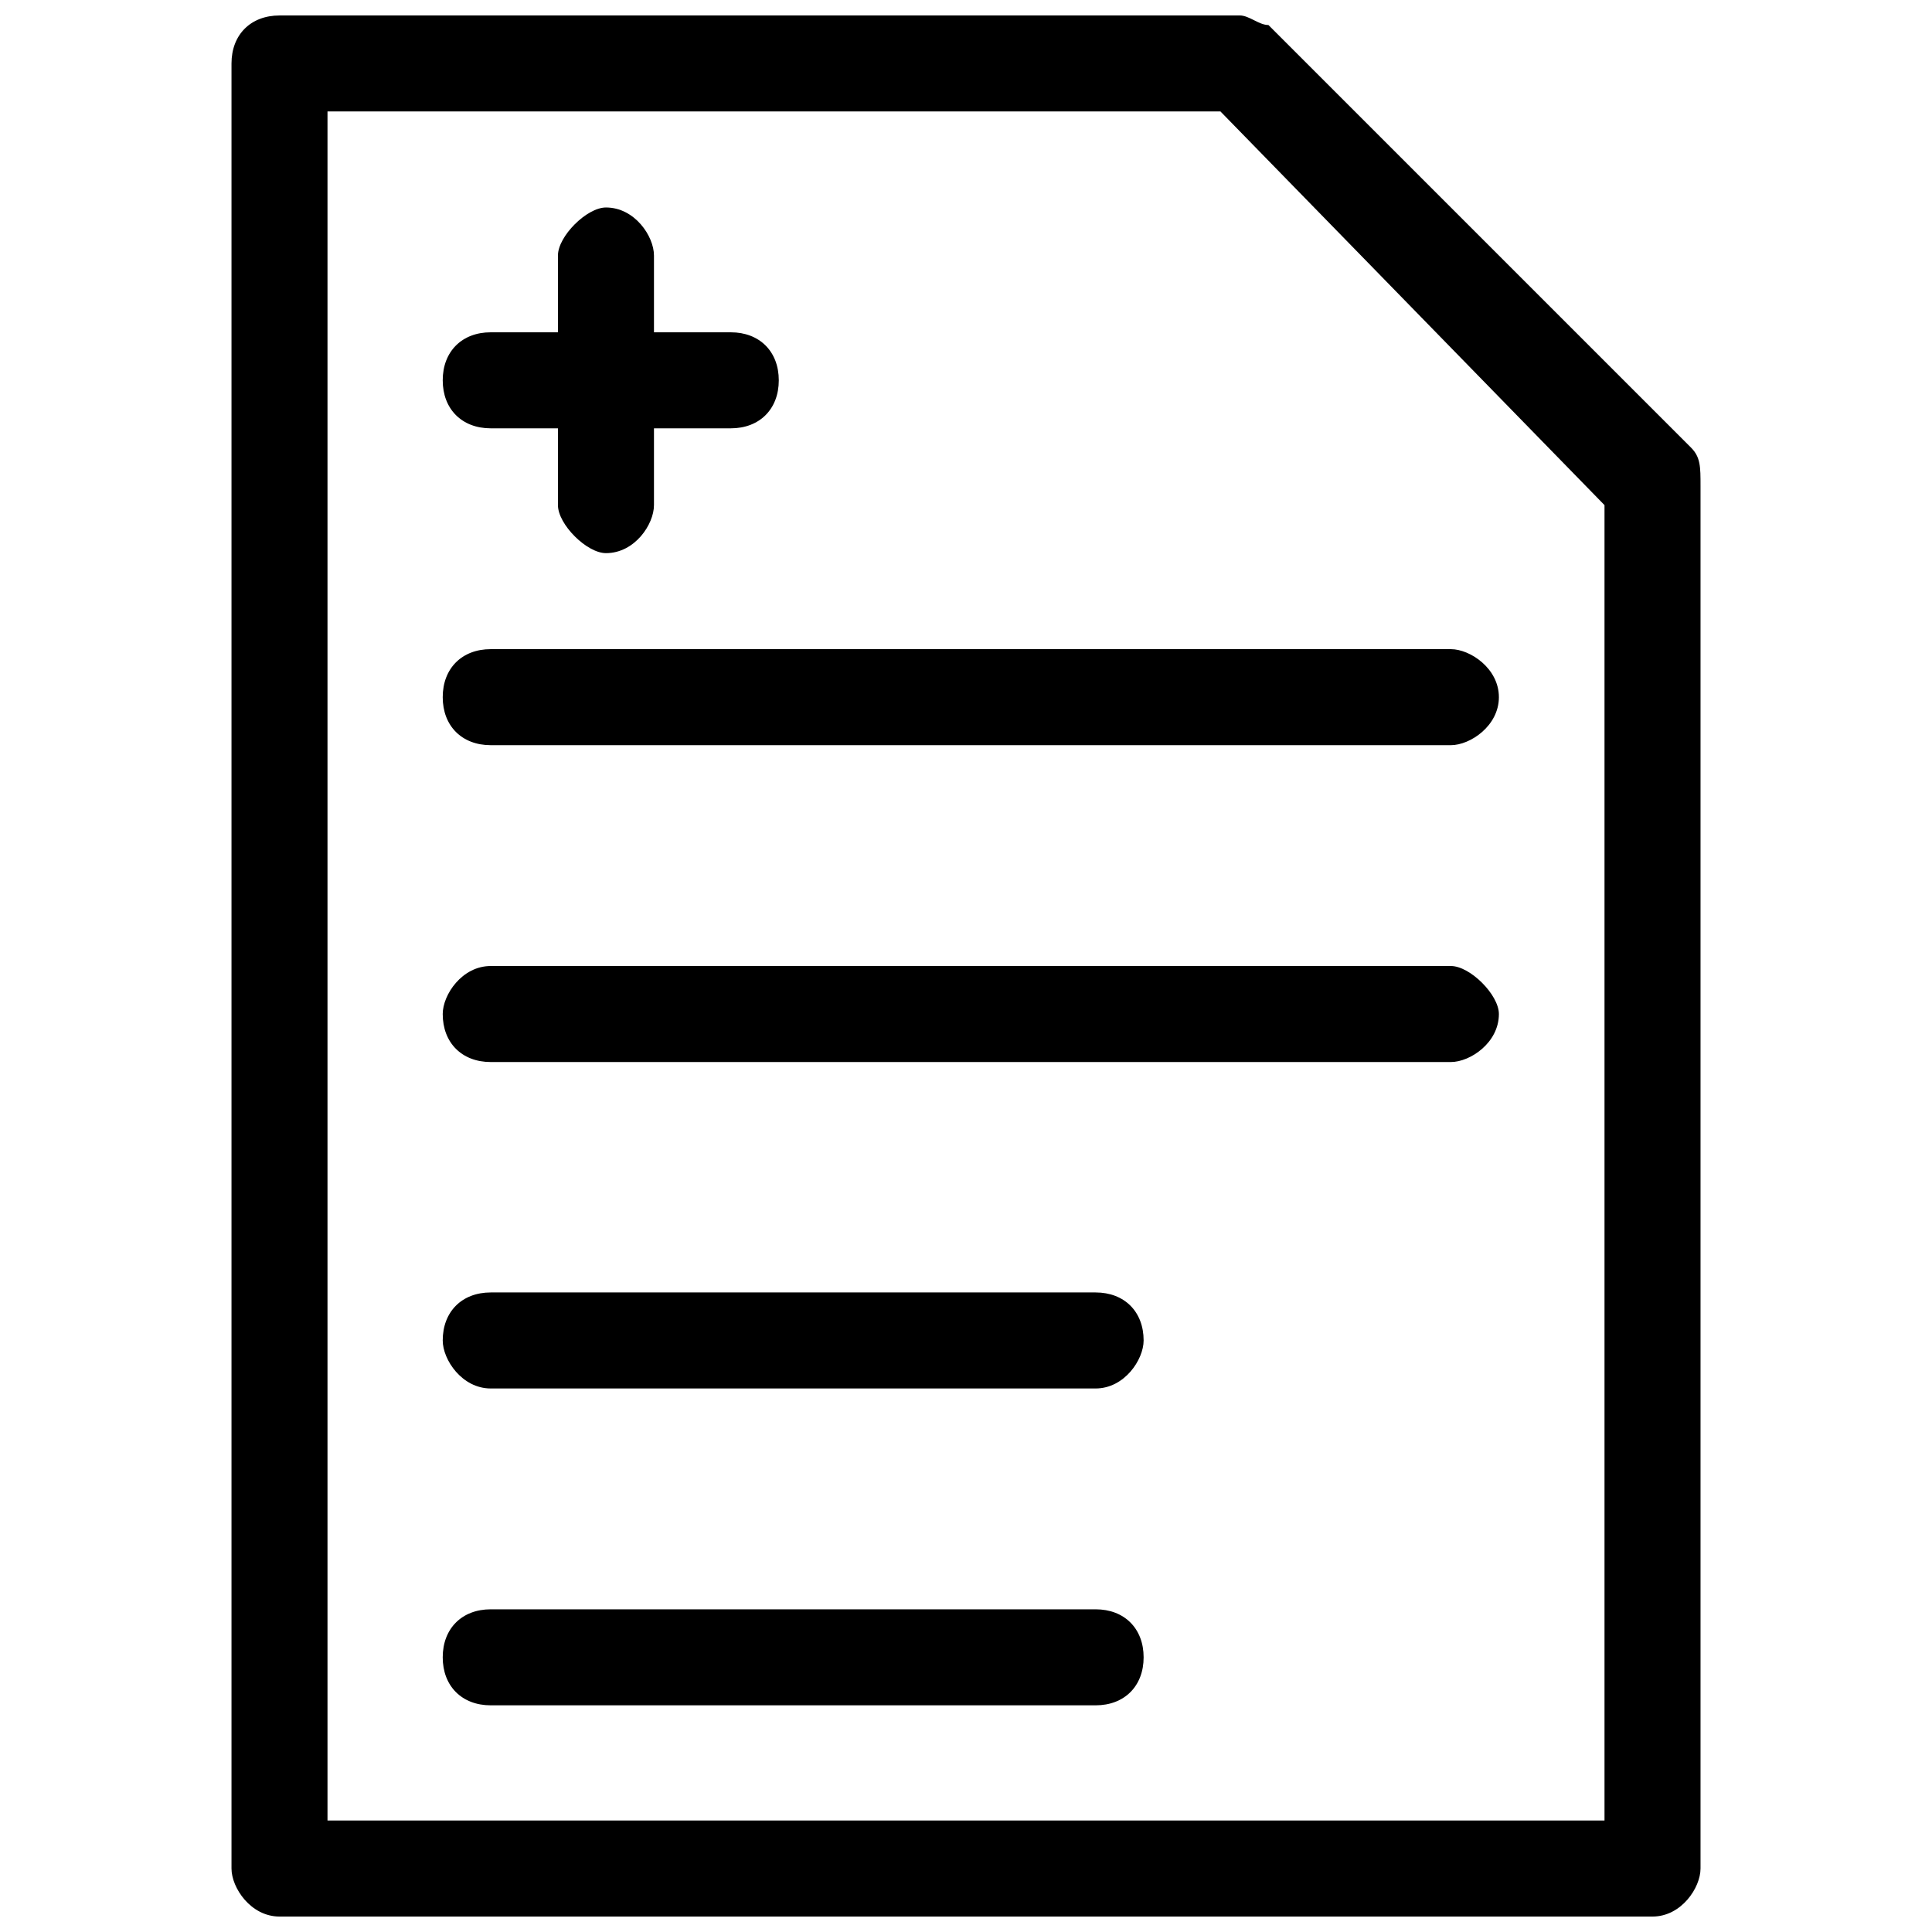
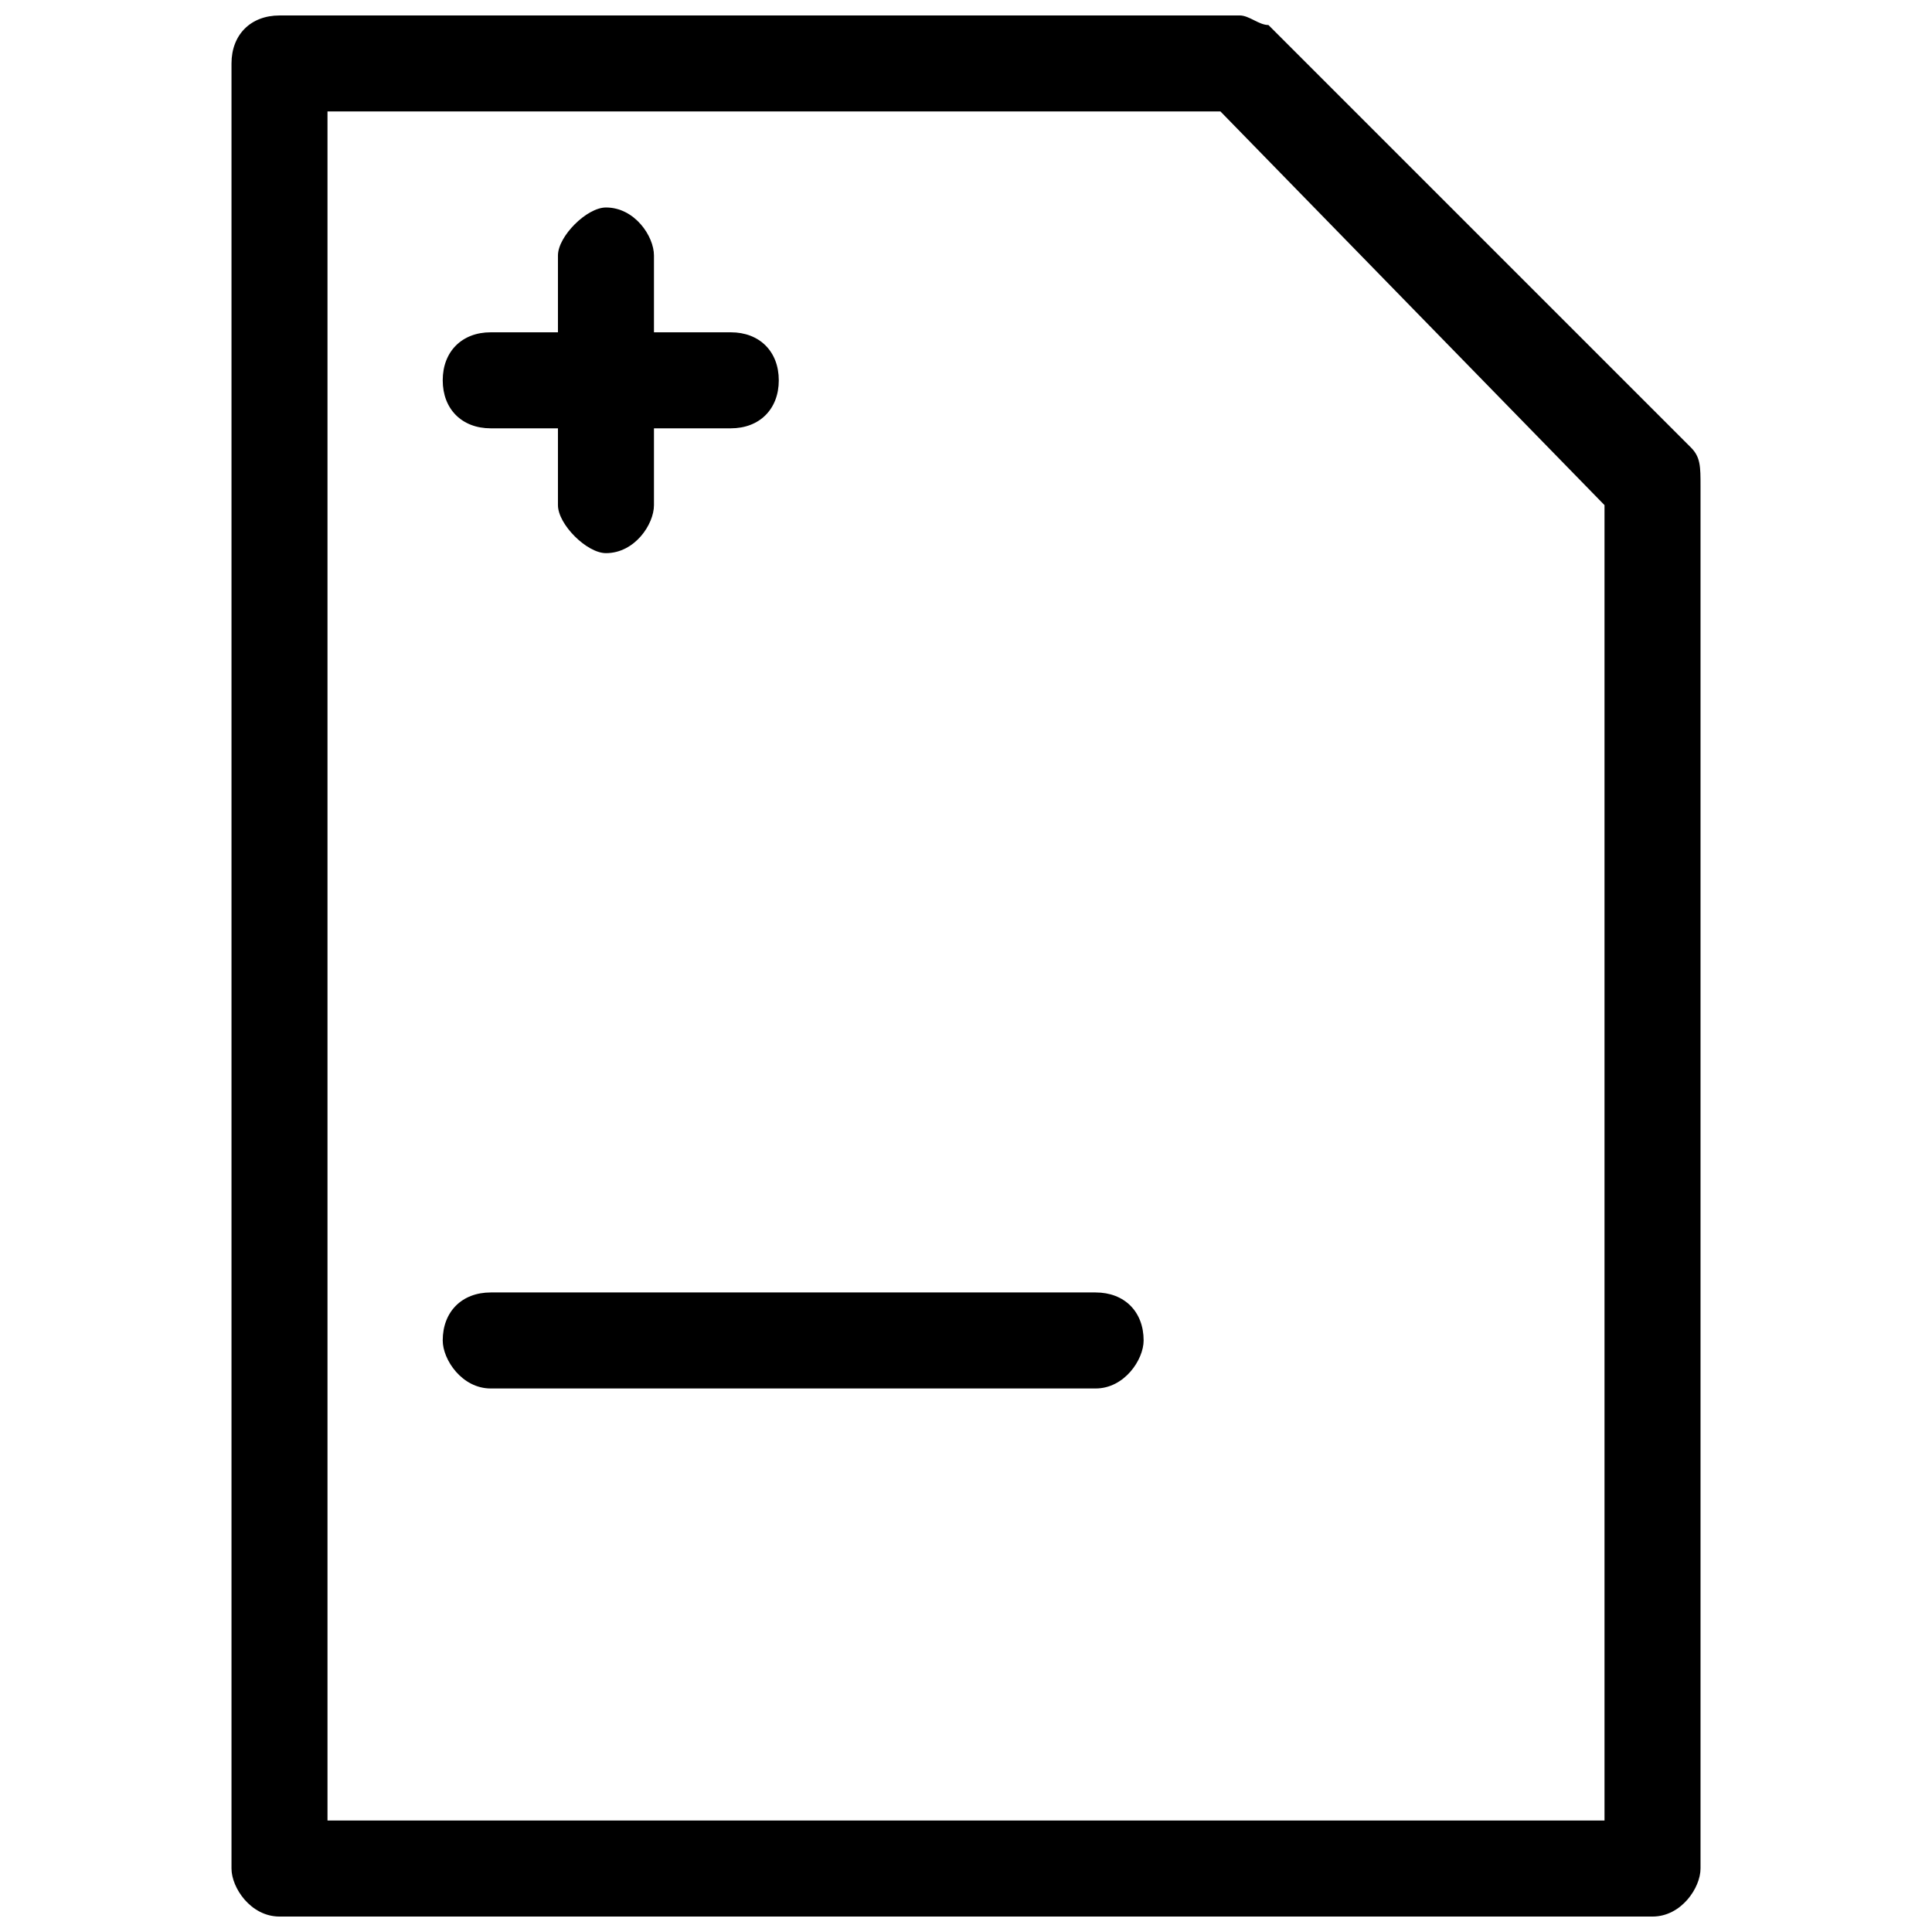
<svg xmlns="http://www.w3.org/2000/svg" width="800px" height="800px" version="1.1" viewBox="144 144 512 512">
  <defs>
    <clipPath id="a">
      <path d="m205 148.09h390v503.81h-390z" />
    </clipPath>
  </defs>
  <g clip-path="url(#a)">
    <path d="m218.07 148.09h254.45c2.543 0 5.09 2.543 7.633 2.543l111.96 111.96c2.543 2.543 2.543 5.09 2.543 10.18v366.41c0 5.09-5.09 12.723-12.723 12.723h-363.86c-7.633 0-12.723-7.633-12.723-12.723v-478.36c0-7.633 5.09-12.723 12.723-12.723zm249.36 25.445h-236.64v452.92h338.42v-348.59z" />
  </g>
-   <path d="m274.05 341.48c-7.633 0-12.723-5.09-12.723-12.723 0-7.633 5.09-12.723 12.723-12.723h254.45c5.09 0 12.723 5.09 12.723 12.723 0 7.633-7.633 12.723-12.723 12.723z" />
-   <path d="m274.05 425.45c-7.633 0-12.723-5.09-12.723-12.723 0-5.09 5.09-12.723 12.723-12.723h254.45c5.09 0 12.723 7.633 12.723 12.723 0 7.633-7.633 12.723-12.723 12.723z" />
  <path d="m274.05 511.96c-7.633 0-12.723-7.633-12.723-12.723 0-7.633 5.09-12.723 12.723-12.723h160.3c7.633 0 12.723 5.09 12.723 12.723 0 5.09-5.09 12.723-12.723 12.723z" />
-   <path d="m274.05 595.93c-7.633 0-12.723-5.09-12.723-12.723s5.09-12.723 12.723-12.723h160.3c7.633 0 12.723 5.09 12.723 12.723s-5.09 12.723-12.723 12.723z" />
  <path d="m274.05 257.51c-7.633 0-12.723-5.09-12.723-12.723 0-7.633 5.09-12.723 12.723-12.723h17.812v-20.355c0-5.09 7.633-12.723 12.723-12.723 7.633 0 12.723 7.633 12.723 12.723v20.355h20.355c7.633 0 12.723 5.09 12.723 12.723 0 7.633-5.09 12.723-12.723 12.723h-20.355v20.355c0 5.09-5.09 12.723-12.723 12.723-5.09 0-12.723-7.633-12.723-12.723v-20.355z" />
</svg>